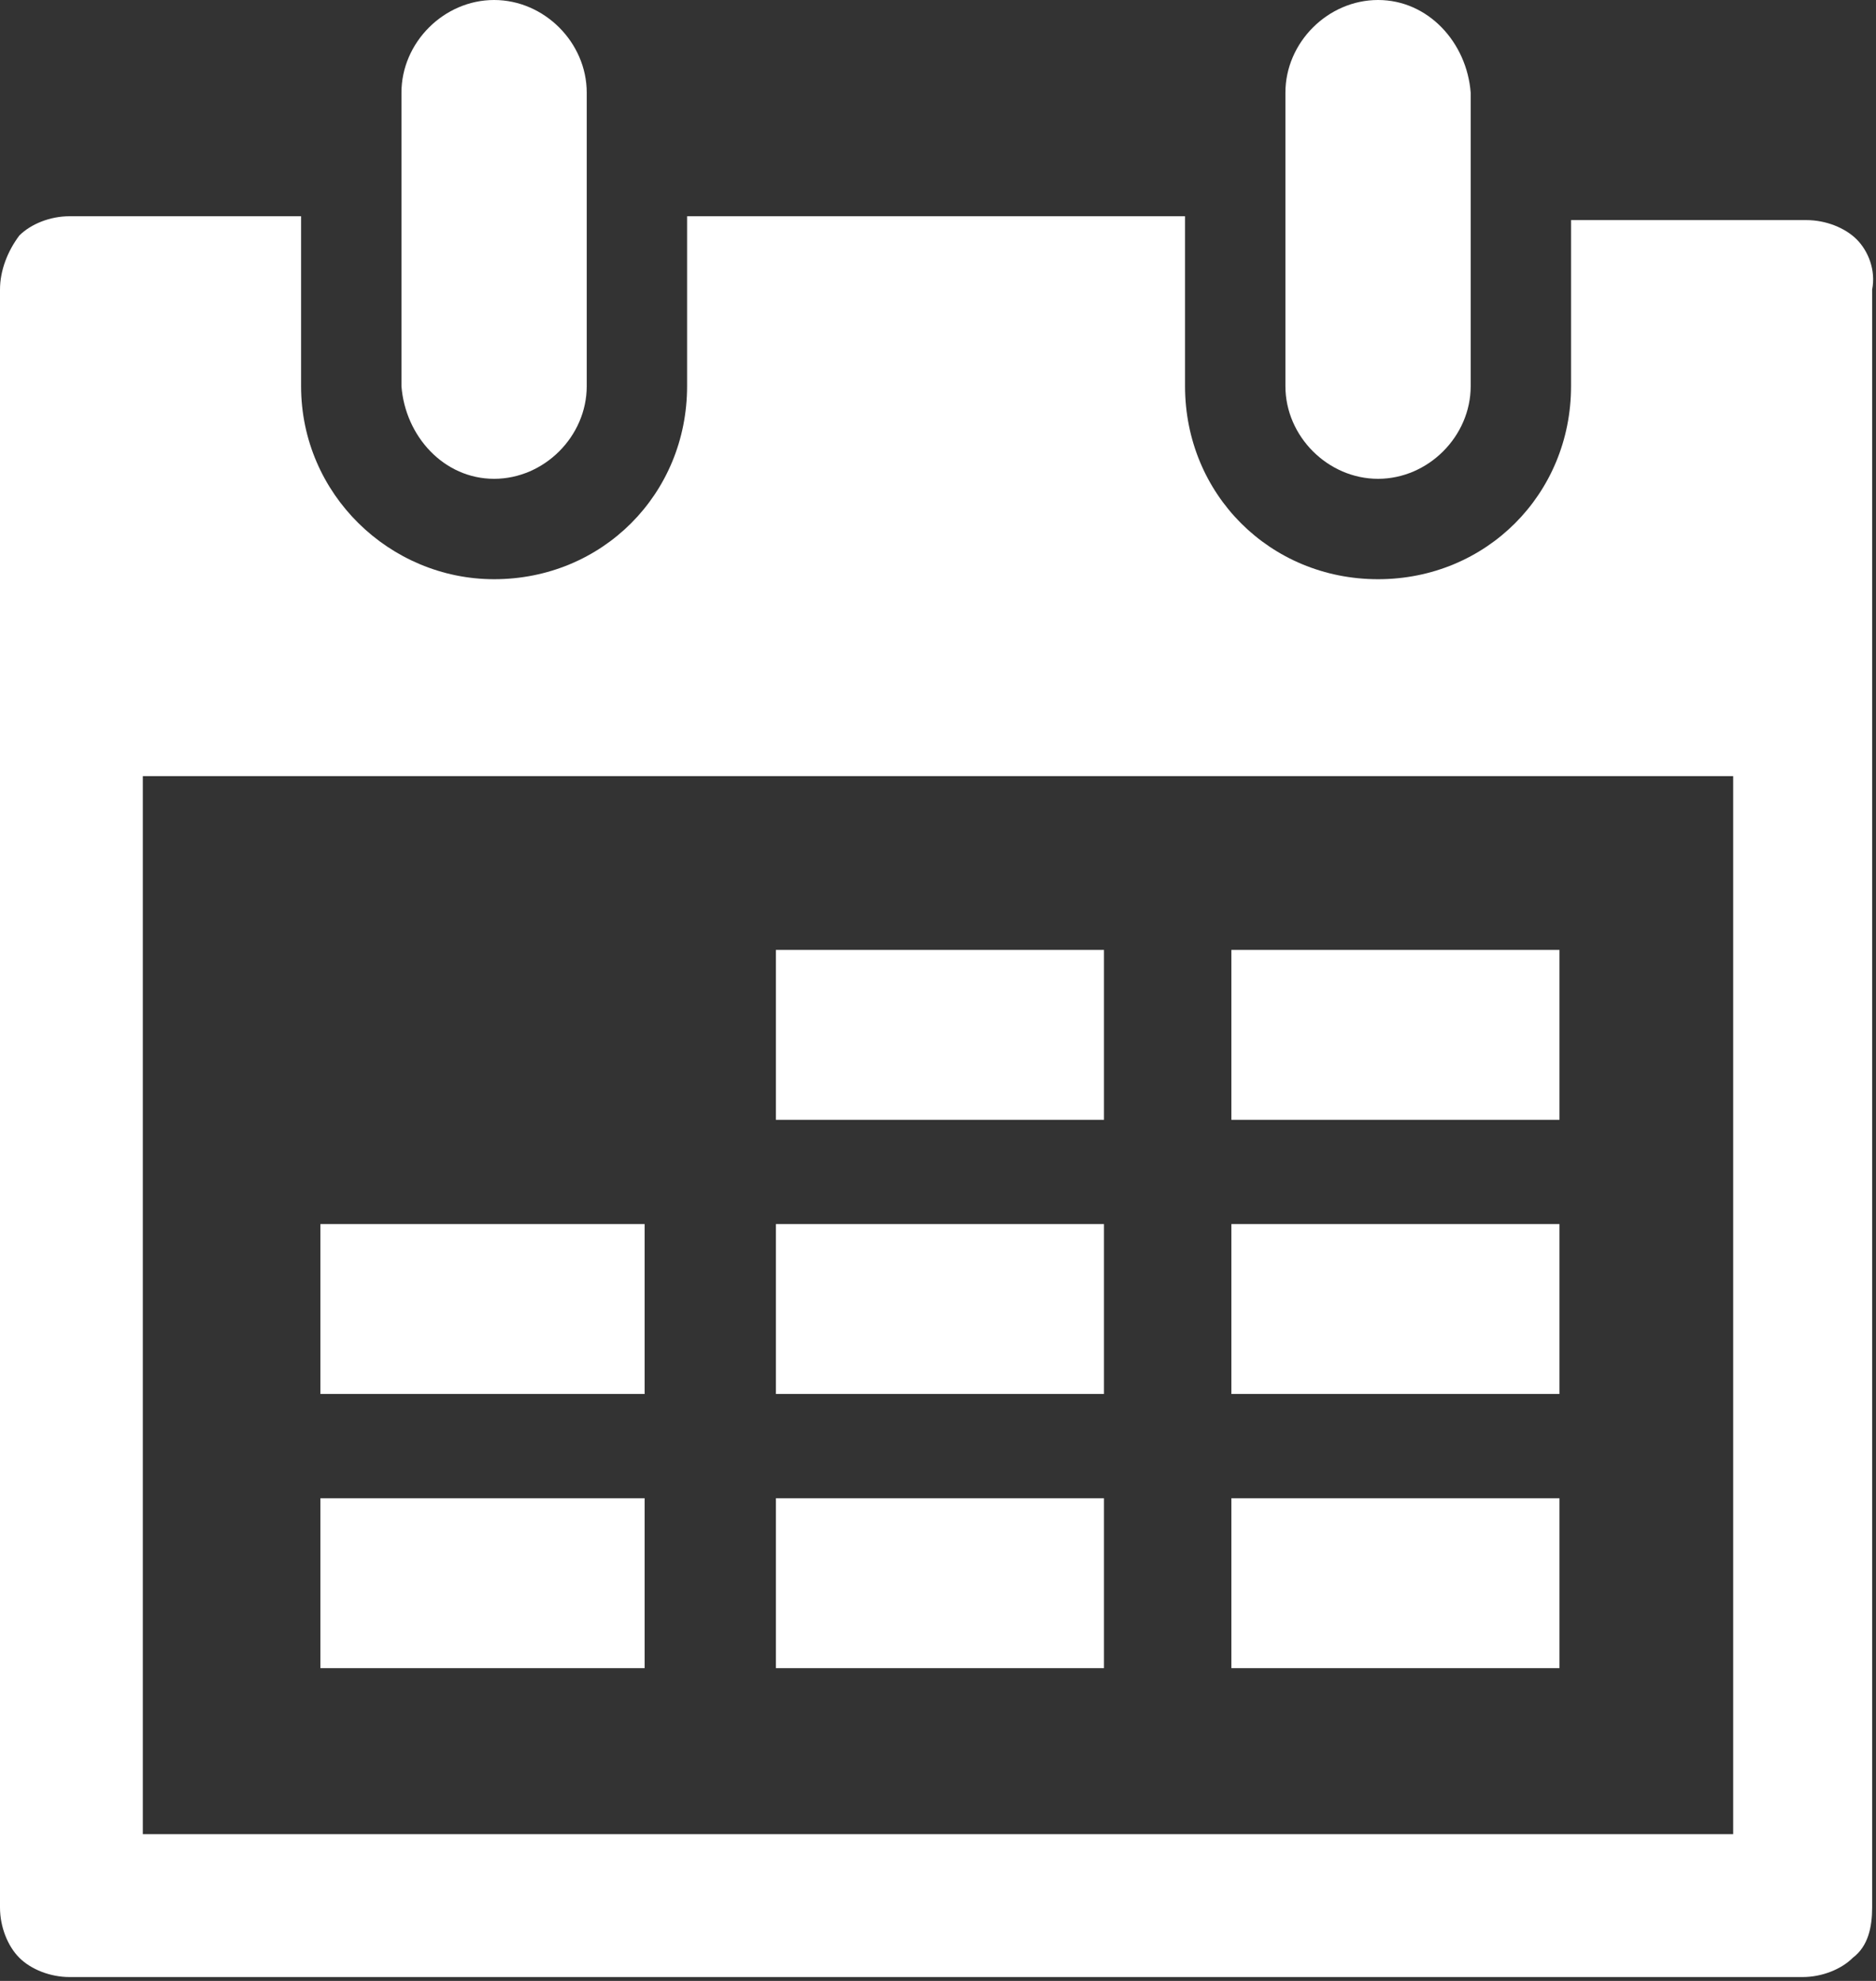
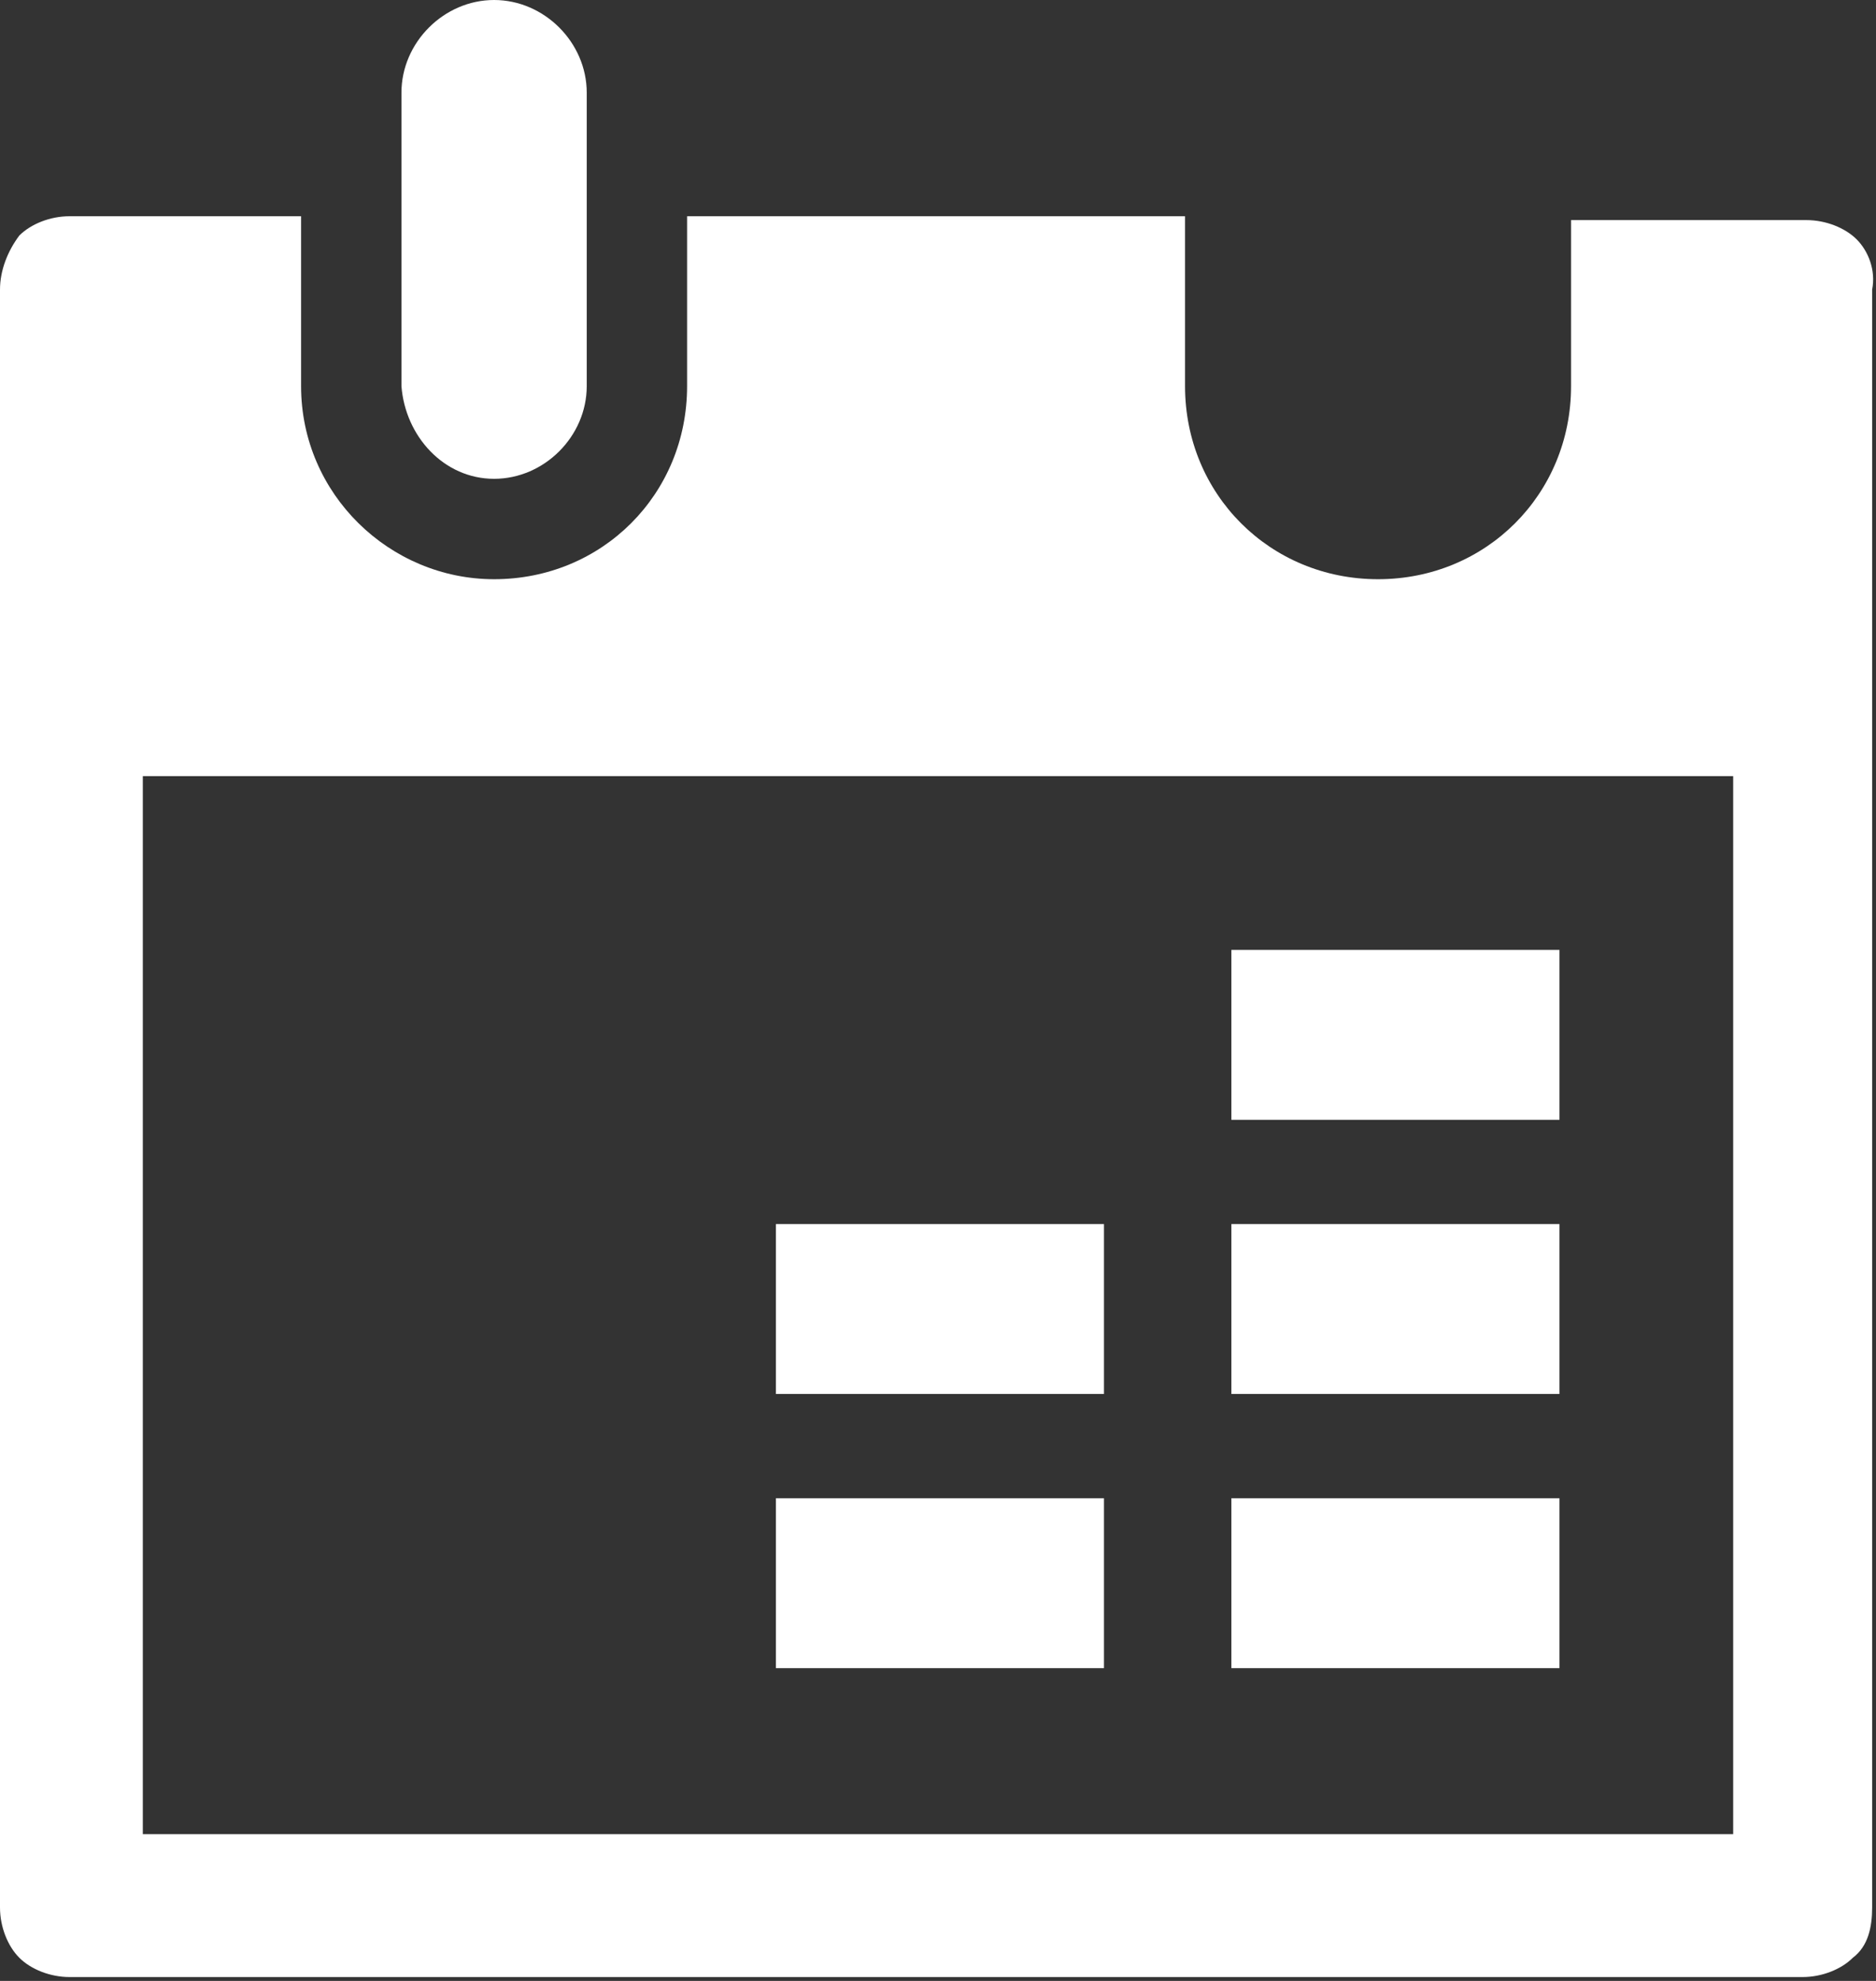
<svg xmlns="http://www.w3.org/2000/svg" version="1.1" x="0px" y="0px" width="48.6px" height="51.3px" viewBox="0 0 48.6 51.3" style="overflow:visible;enable-background:new 0 0 48.6 51.3;" xml:space="preserve">
  <rect x="0" y="0" width="48.6" height="51.3" fill="#333333" stroke="none" />
  <style type="text/css">
	.st0{fill:#FFFFFF;}
</style>
  <defs>
</defs>
  <path class="st0" d="M12.8,12.4c1.3,0,2.4-1.1,2.4-2.4V2.4c0-1.3-1.1-2.4-2.4-2.4c-1.3,0-2.4,1.1-2.4,2.4V10  C10.5,11.3,11.5,12.4,12.8,12.4" />
-   <path class="st0" d="M35.7,12.4c1.3,0,2.4-1.1,2.4-2.4V2.4C38,1.1,37,0,35.7,0c-1.3,0-2.4,1.1-2.4,2.4V10  C33.3,11.3,34.4,12.4,35.7,12.4" />
  <path class="st0" d="M48.1,6.2c-0.3-0.3-0.8-0.5-1.3-0.5h-6.1V10c0,2.8-2.2,5-5,5c-2.8,0-5-2.2-5-5V5.6H17.8V10c0,2.8-2.2,5-5,5  c-2.7,0-5-2.2-5-5V5.6h-6c-0.5,0-1,0.2-1.3,0.5C0.2,6.5,0,7,0,7.5v41.9c0,0.5,0.2,1,0.5,1.3c0.3,0.3,0.8,0.5,1.3,0.5h44.9  c0.5,0,1-0.2,1.3-0.5c0.4-0.3,0.5-0.8,0.5-1.3V7.5C48.6,7,48.4,6.5,48.1,6.2 M44.9,47.5H3.7V20.1h41.2V47.5z" />
-   <rect x="20.1" y="24.6" class="st0" width="8.5" height="4.4" />
  <rect x="31.9" y="24.6" class="st0" width="8.5" height="4.4" />
-   <rect x="8.3" y="31.7" class="st0" width="8.4" height="4.4" />
  <rect x="20.1" y="31.7" class="st0" width="8.5" height="4.4" />
  <rect x="31.9" y="31.7" class="st0" width="8.5" height="4.4" />
-   <rect x="8.3" y="38.8" class="st0" width="8.4" height="4.4" />
  <rect x="20.1" y="38.8" class="st0" width="8.5" height="4.4" />
  <rect x="31.9" y="38.8" class="st0" width="8.5" height="4.4" />
</svg>